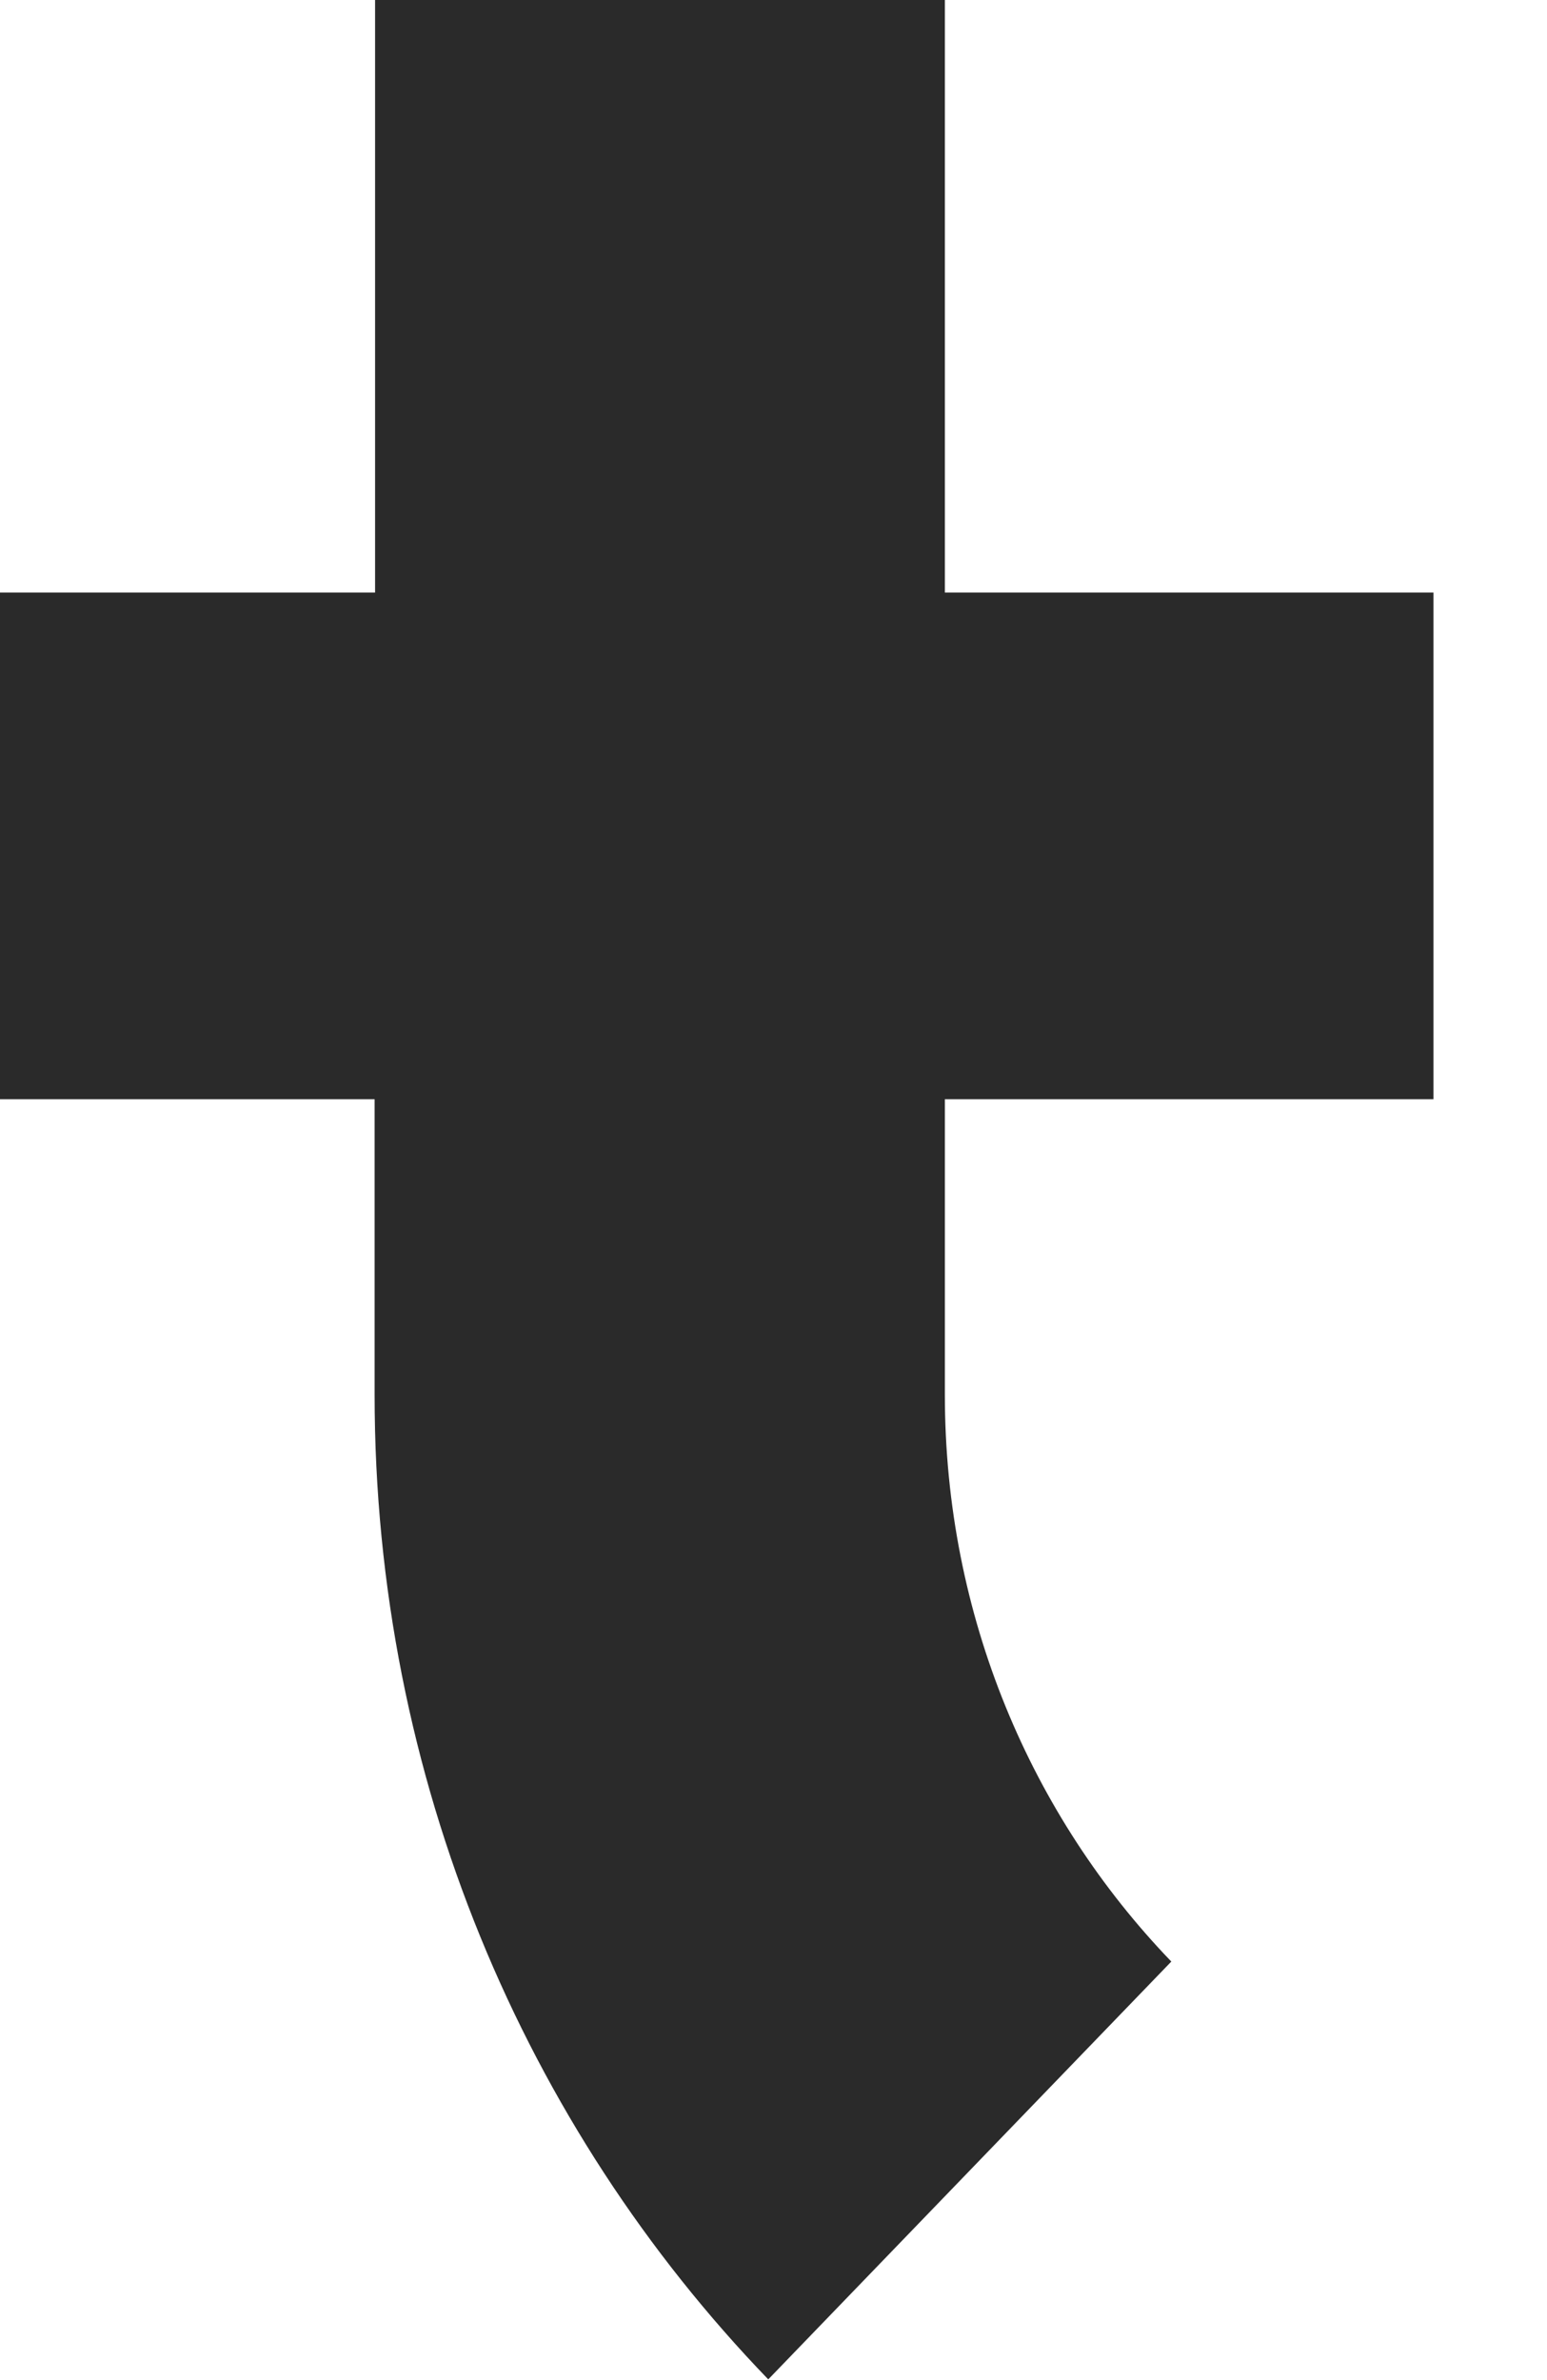
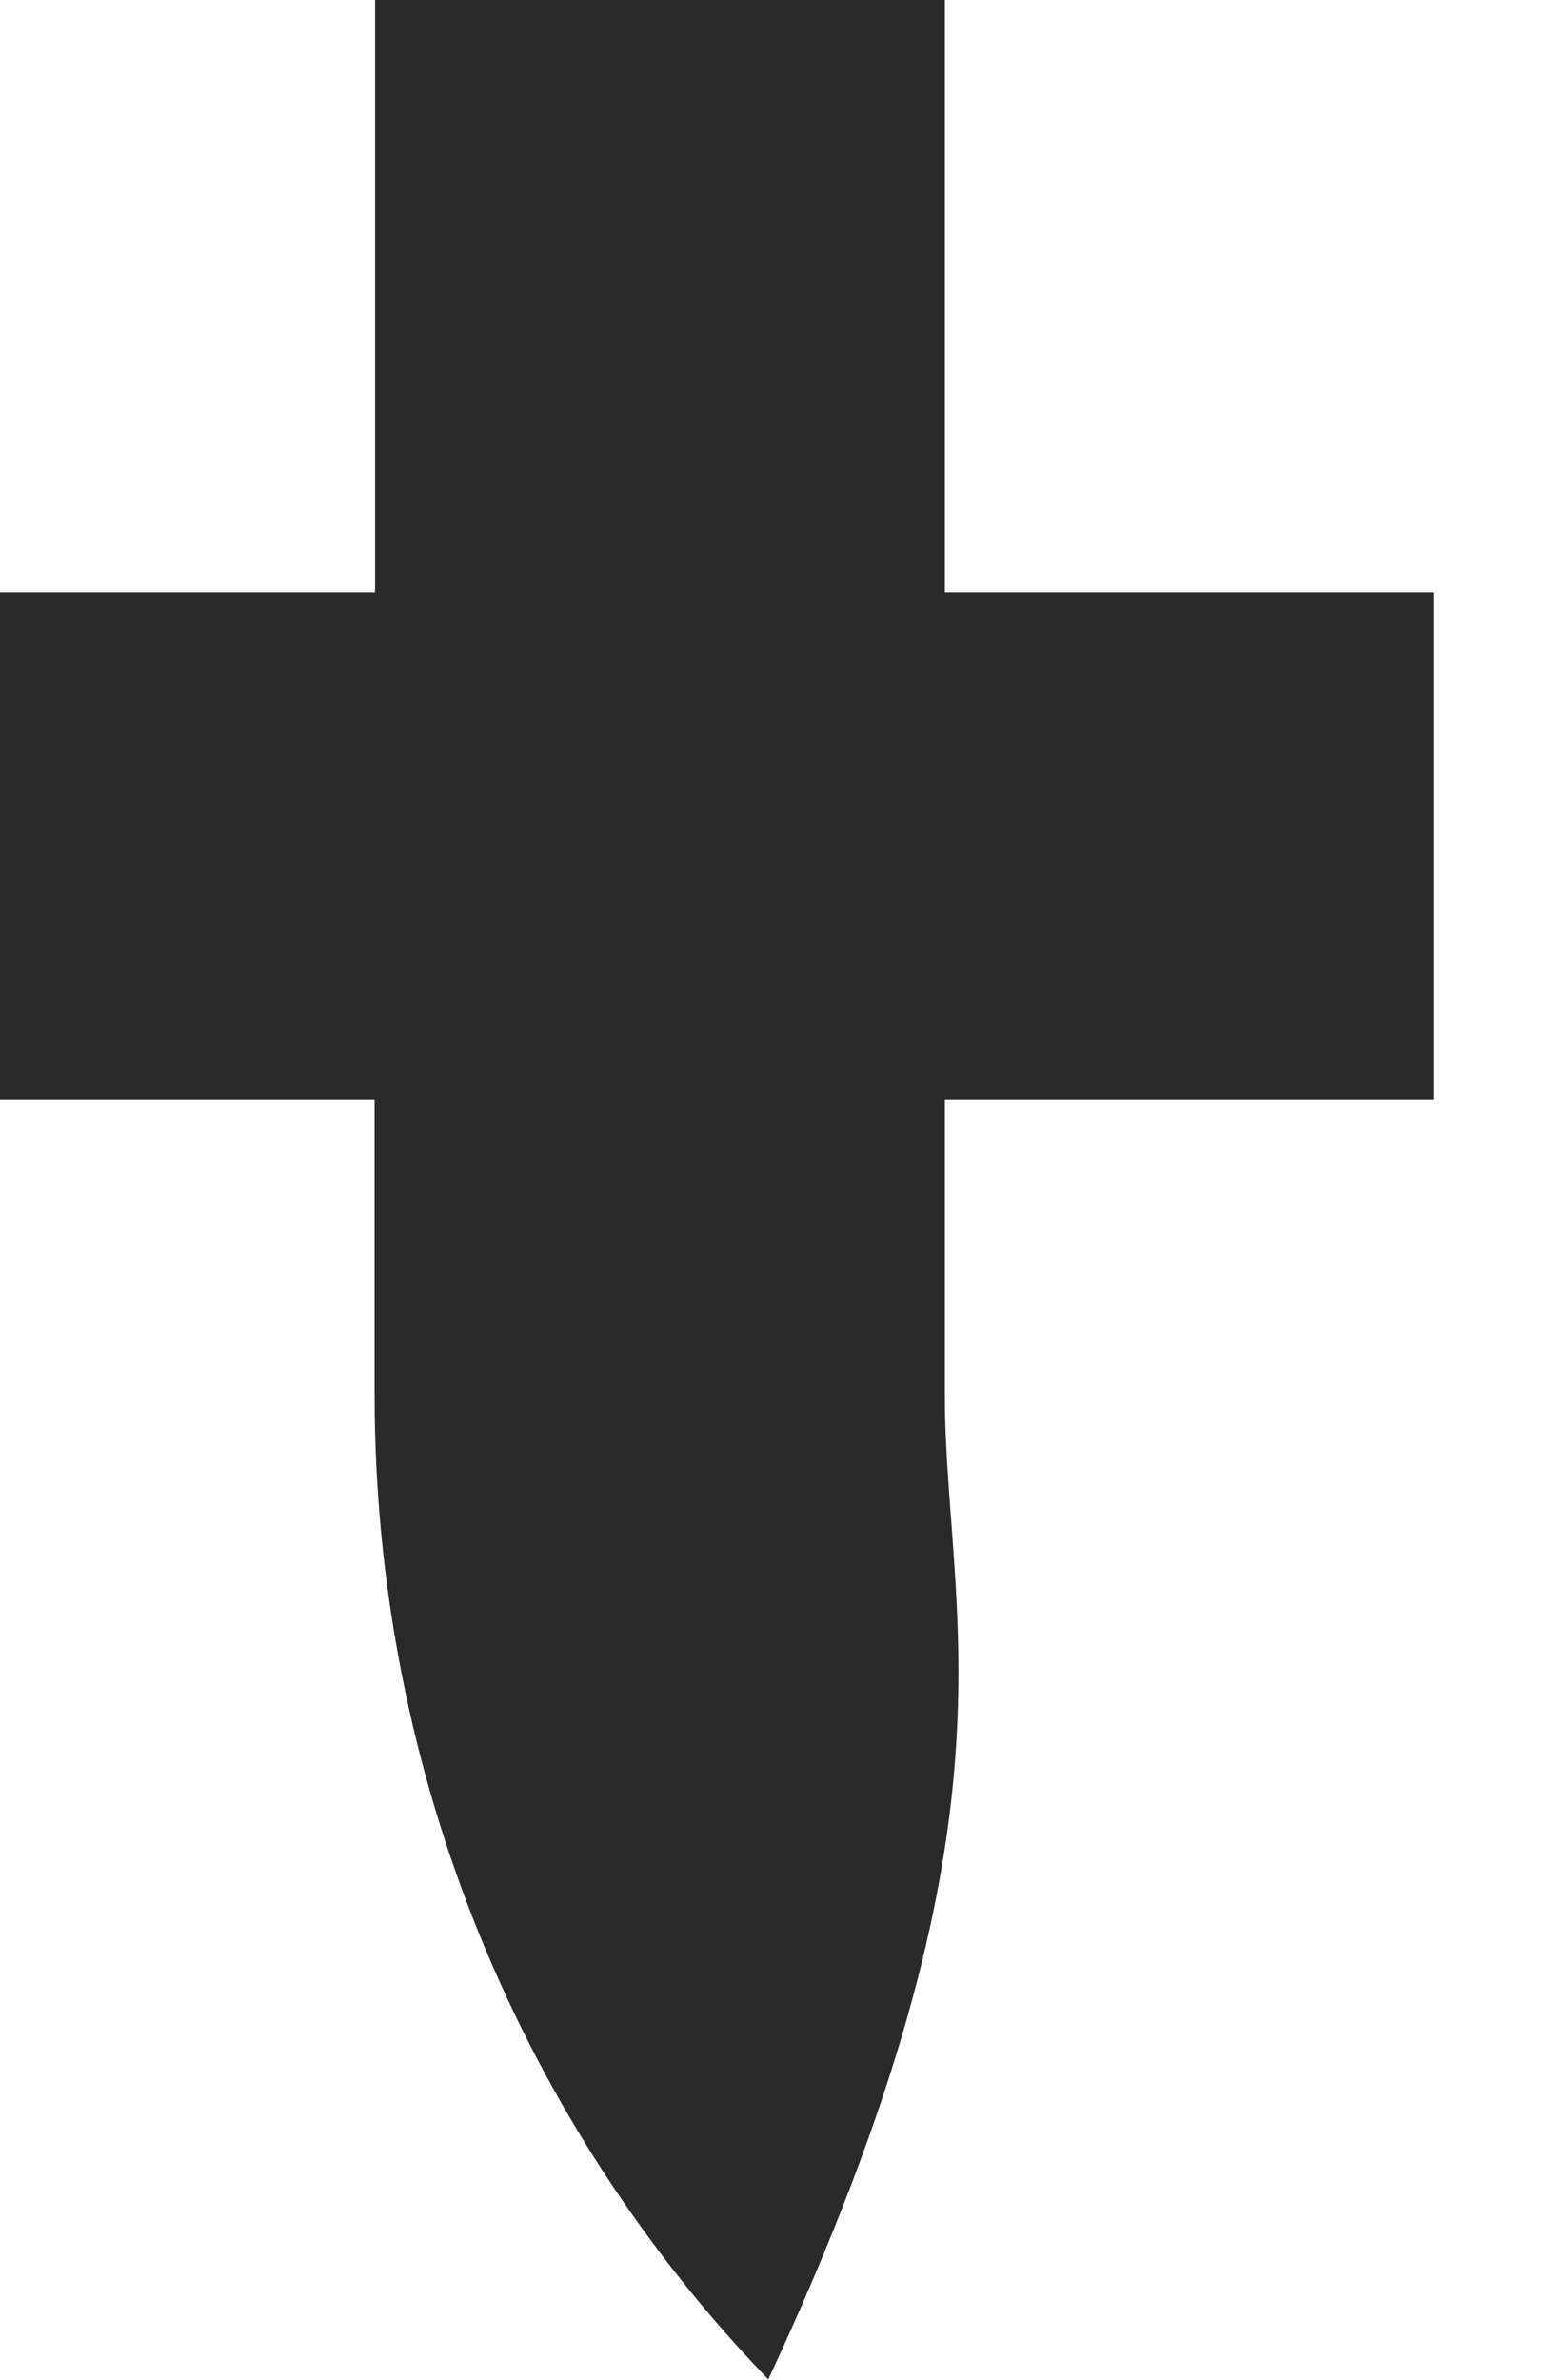
<svg xmlns="http://www.w3.org/2000/svg" fill="none" height="100%" overflow="visible" preserveAspectRatio="none" style="display: block;" viewBox="0 0 13 20" width="100%">
-   <path d="M3.148 9.237V11.719C3.148 14.95 4.413 17.875 6.456 19.994L9.843 16.483C8.666 15.261 7.94 13.578 7.94 11.719V9.237H12.046V4.979H7.94V0H3.152V4.979H0V9.237H3.152H3.148Z" fill="#2A2A2A" id="Vector" />
+   <path d="M3.148 9.237V11.719C3.148 14.95 4.413 17.875 6.456 19.994C8.666 15.261 7.94 13.578 7.94 11.719V9.237H12.046V4.979H7.94V0H3.152V4.979H0V9.237H3.152H3.148Z" fill="#2A2A2A" id="Vector" />
</svg>